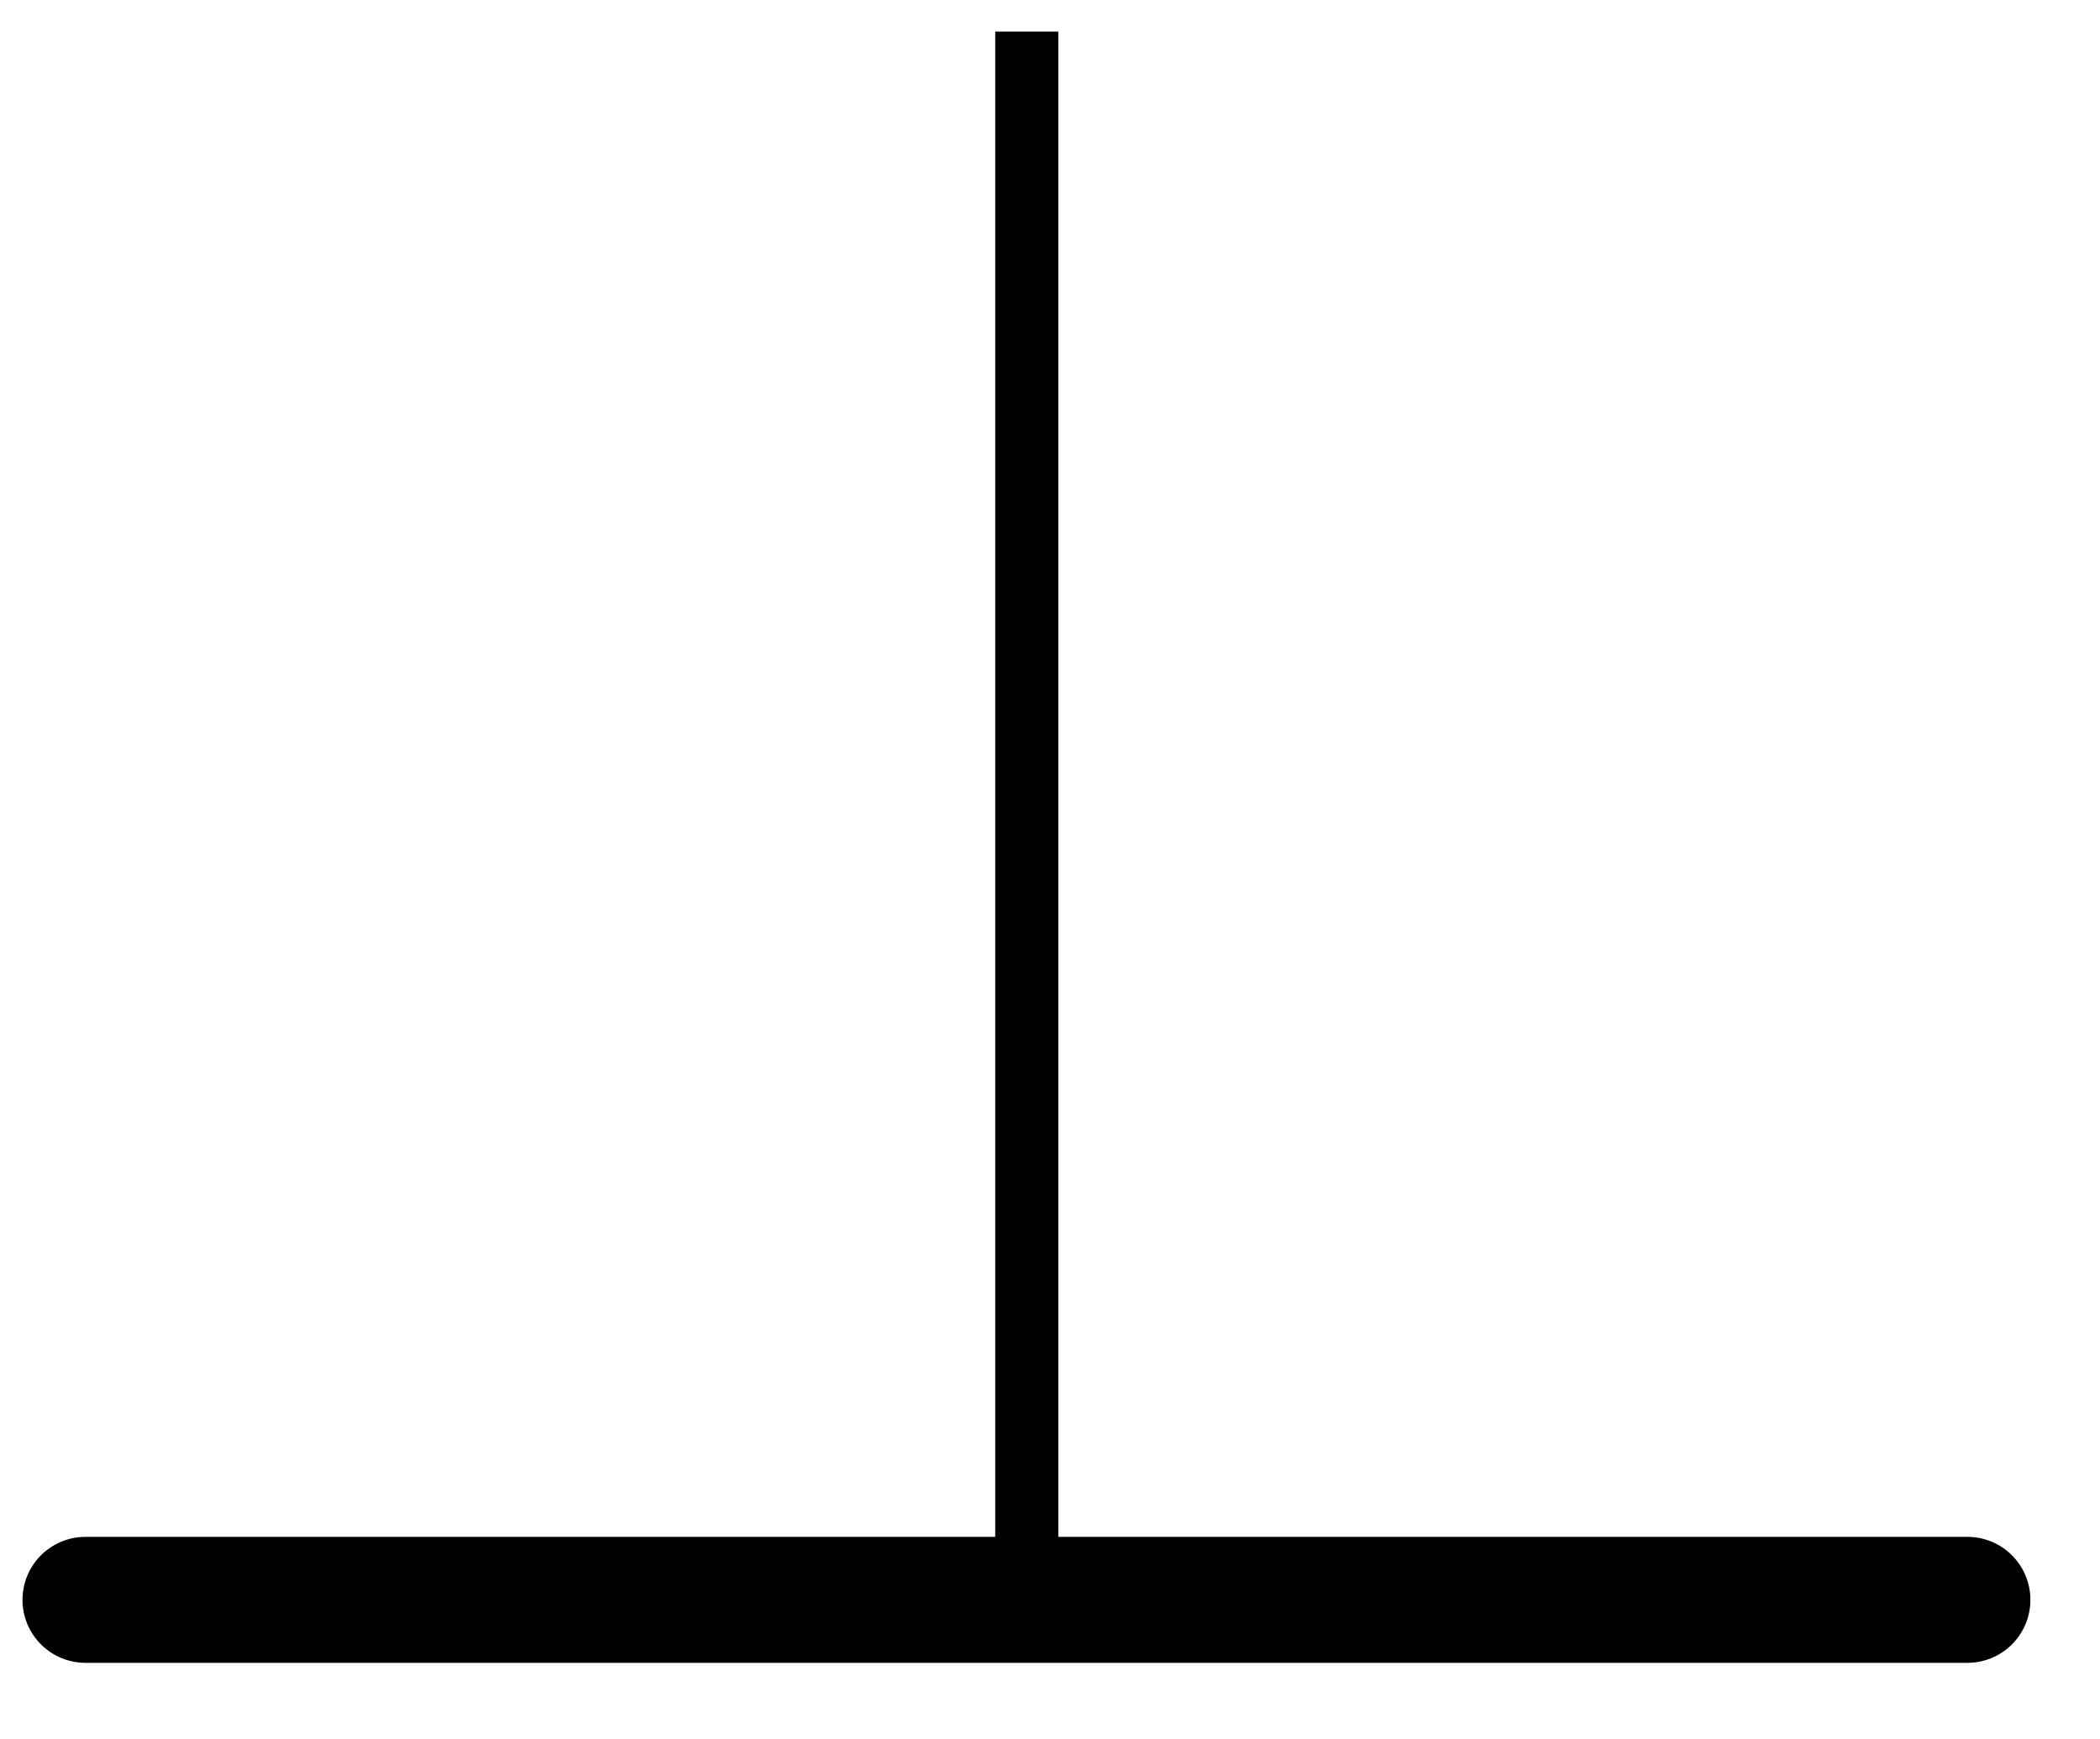
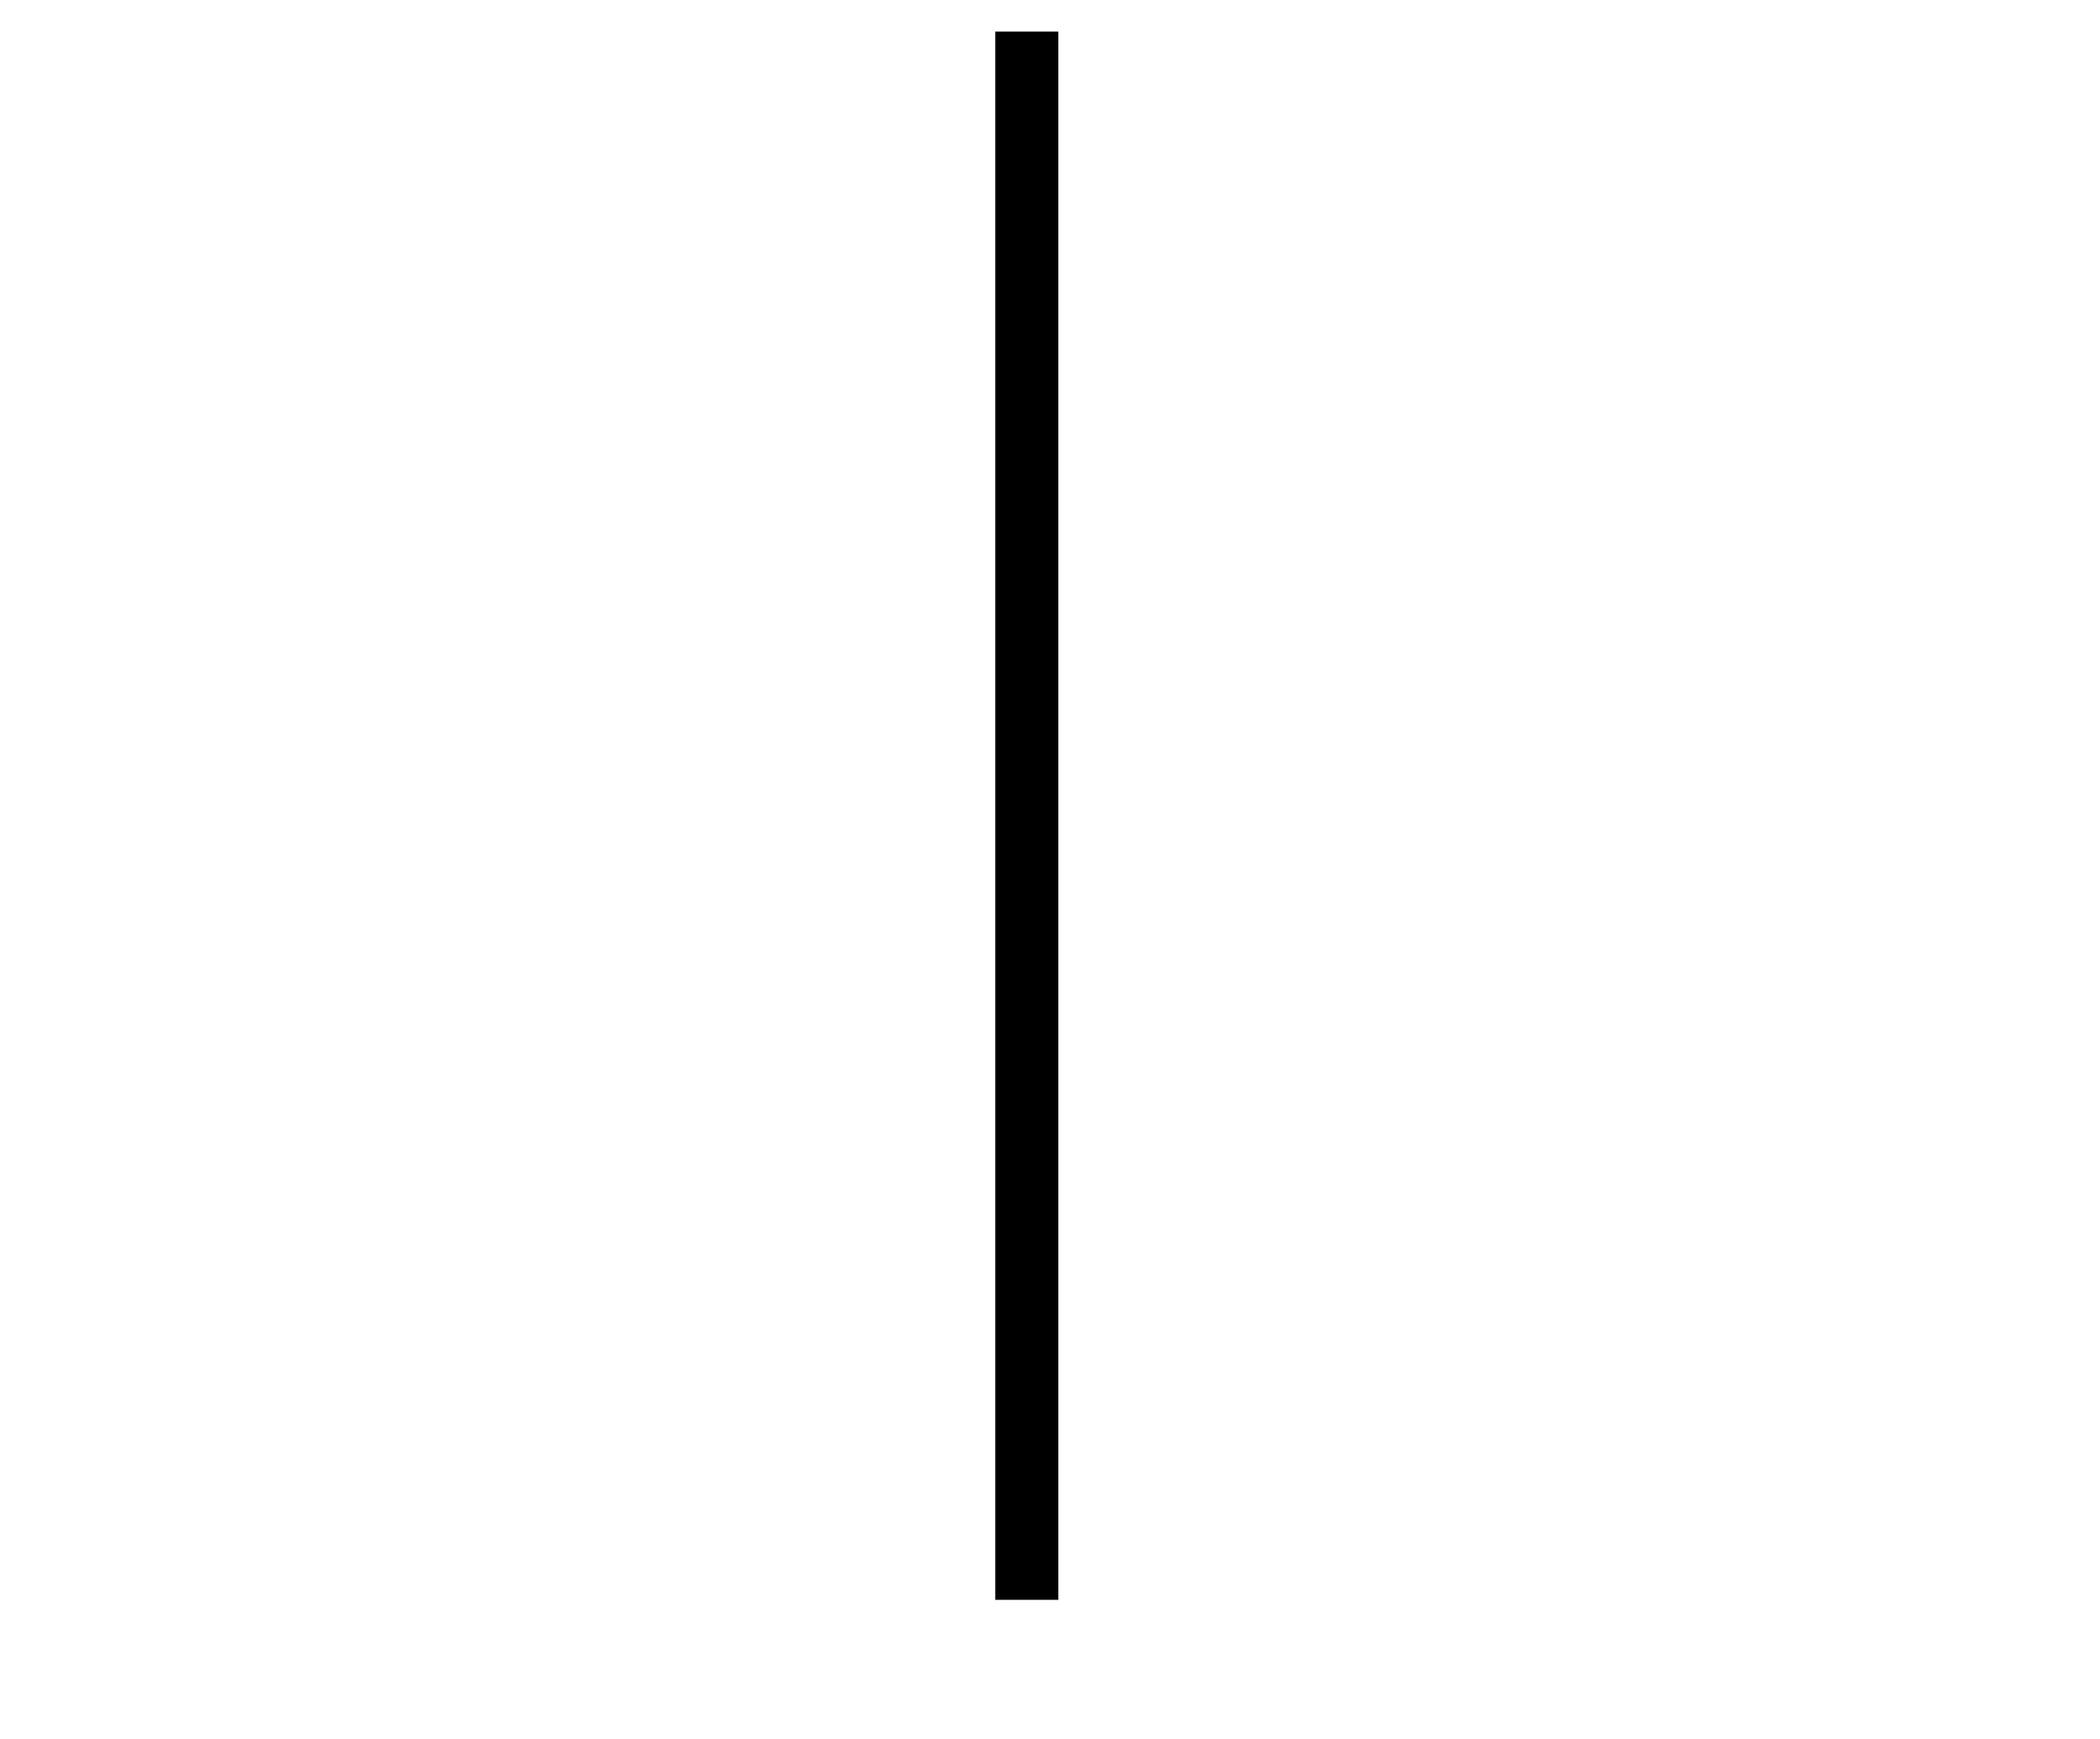
<svg xmlns="http://www.w3.org/2000/svg" width="12.703" height="10.519" viewBox="0 0 12.703 10.519">
  <defs>
    <clipPath id="clip-0">
      <path clip-rule="nonzero" d="M 0.137 9 L 12.285 9 L 12.285 10.059 L 0.137 10.059 Z M 0.137 9 " />
    </clipPath>
  </defs>
  <path fill="none" stroke-width="0.399" stroke-linecap="butt" stroke-linejoin="miter" stroke="rgb(0%, 0%, 0%)" stroke-opacity="1" stroke-miterlimit="10" d="M 0.002 -0.001 L 0.002 -9.923 " transform="matrix(0.956, 0, 0, -0.956, 6.209, 0.19)" />
  <g clip-path="url(#clip-0)">
-     <path fill="none" stroke-width="0.797" stroke-linecap="round" stroke-linejoin="miter" stroke="rgb(0%, 0%, 0%)" stroke-opacity="1" stroke-miterlimit="10" d="M -5.954 -9.923 L 5.954 -9.923 " transform="matrix(0.956, 0, 0, -0.956, 6.209, 0.19)" />
-   </g>
+     </g>
</svg>